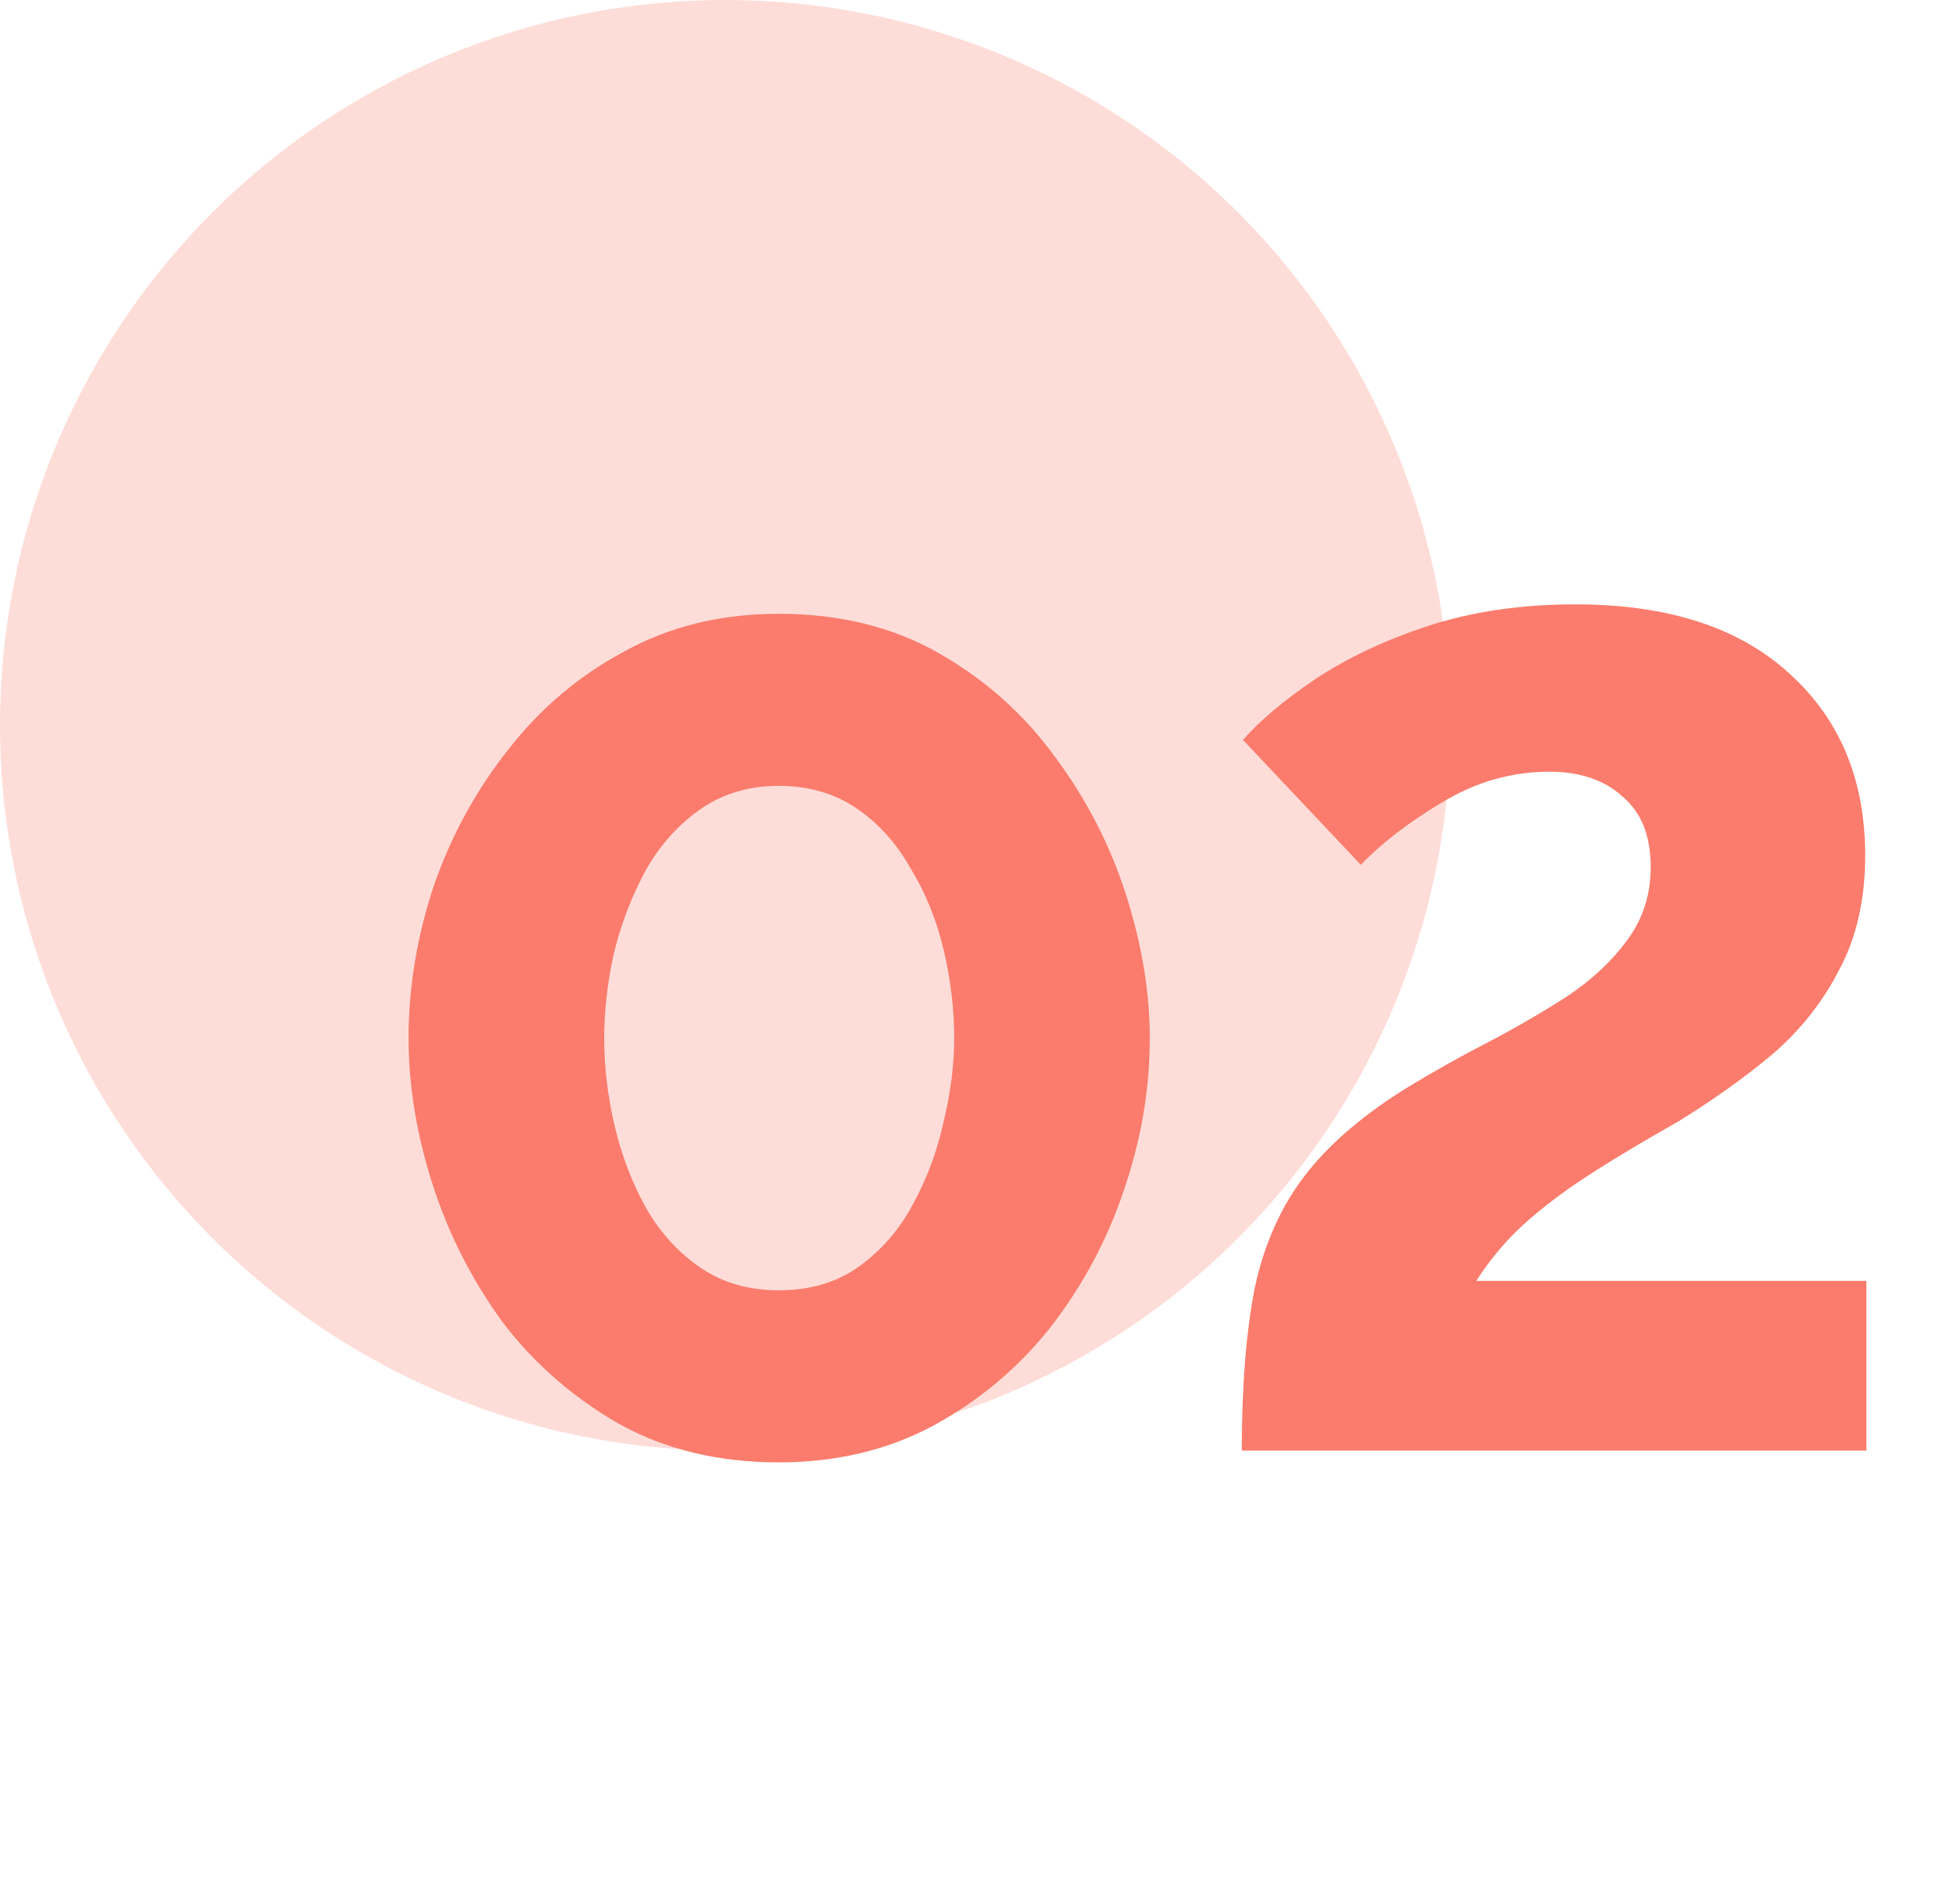
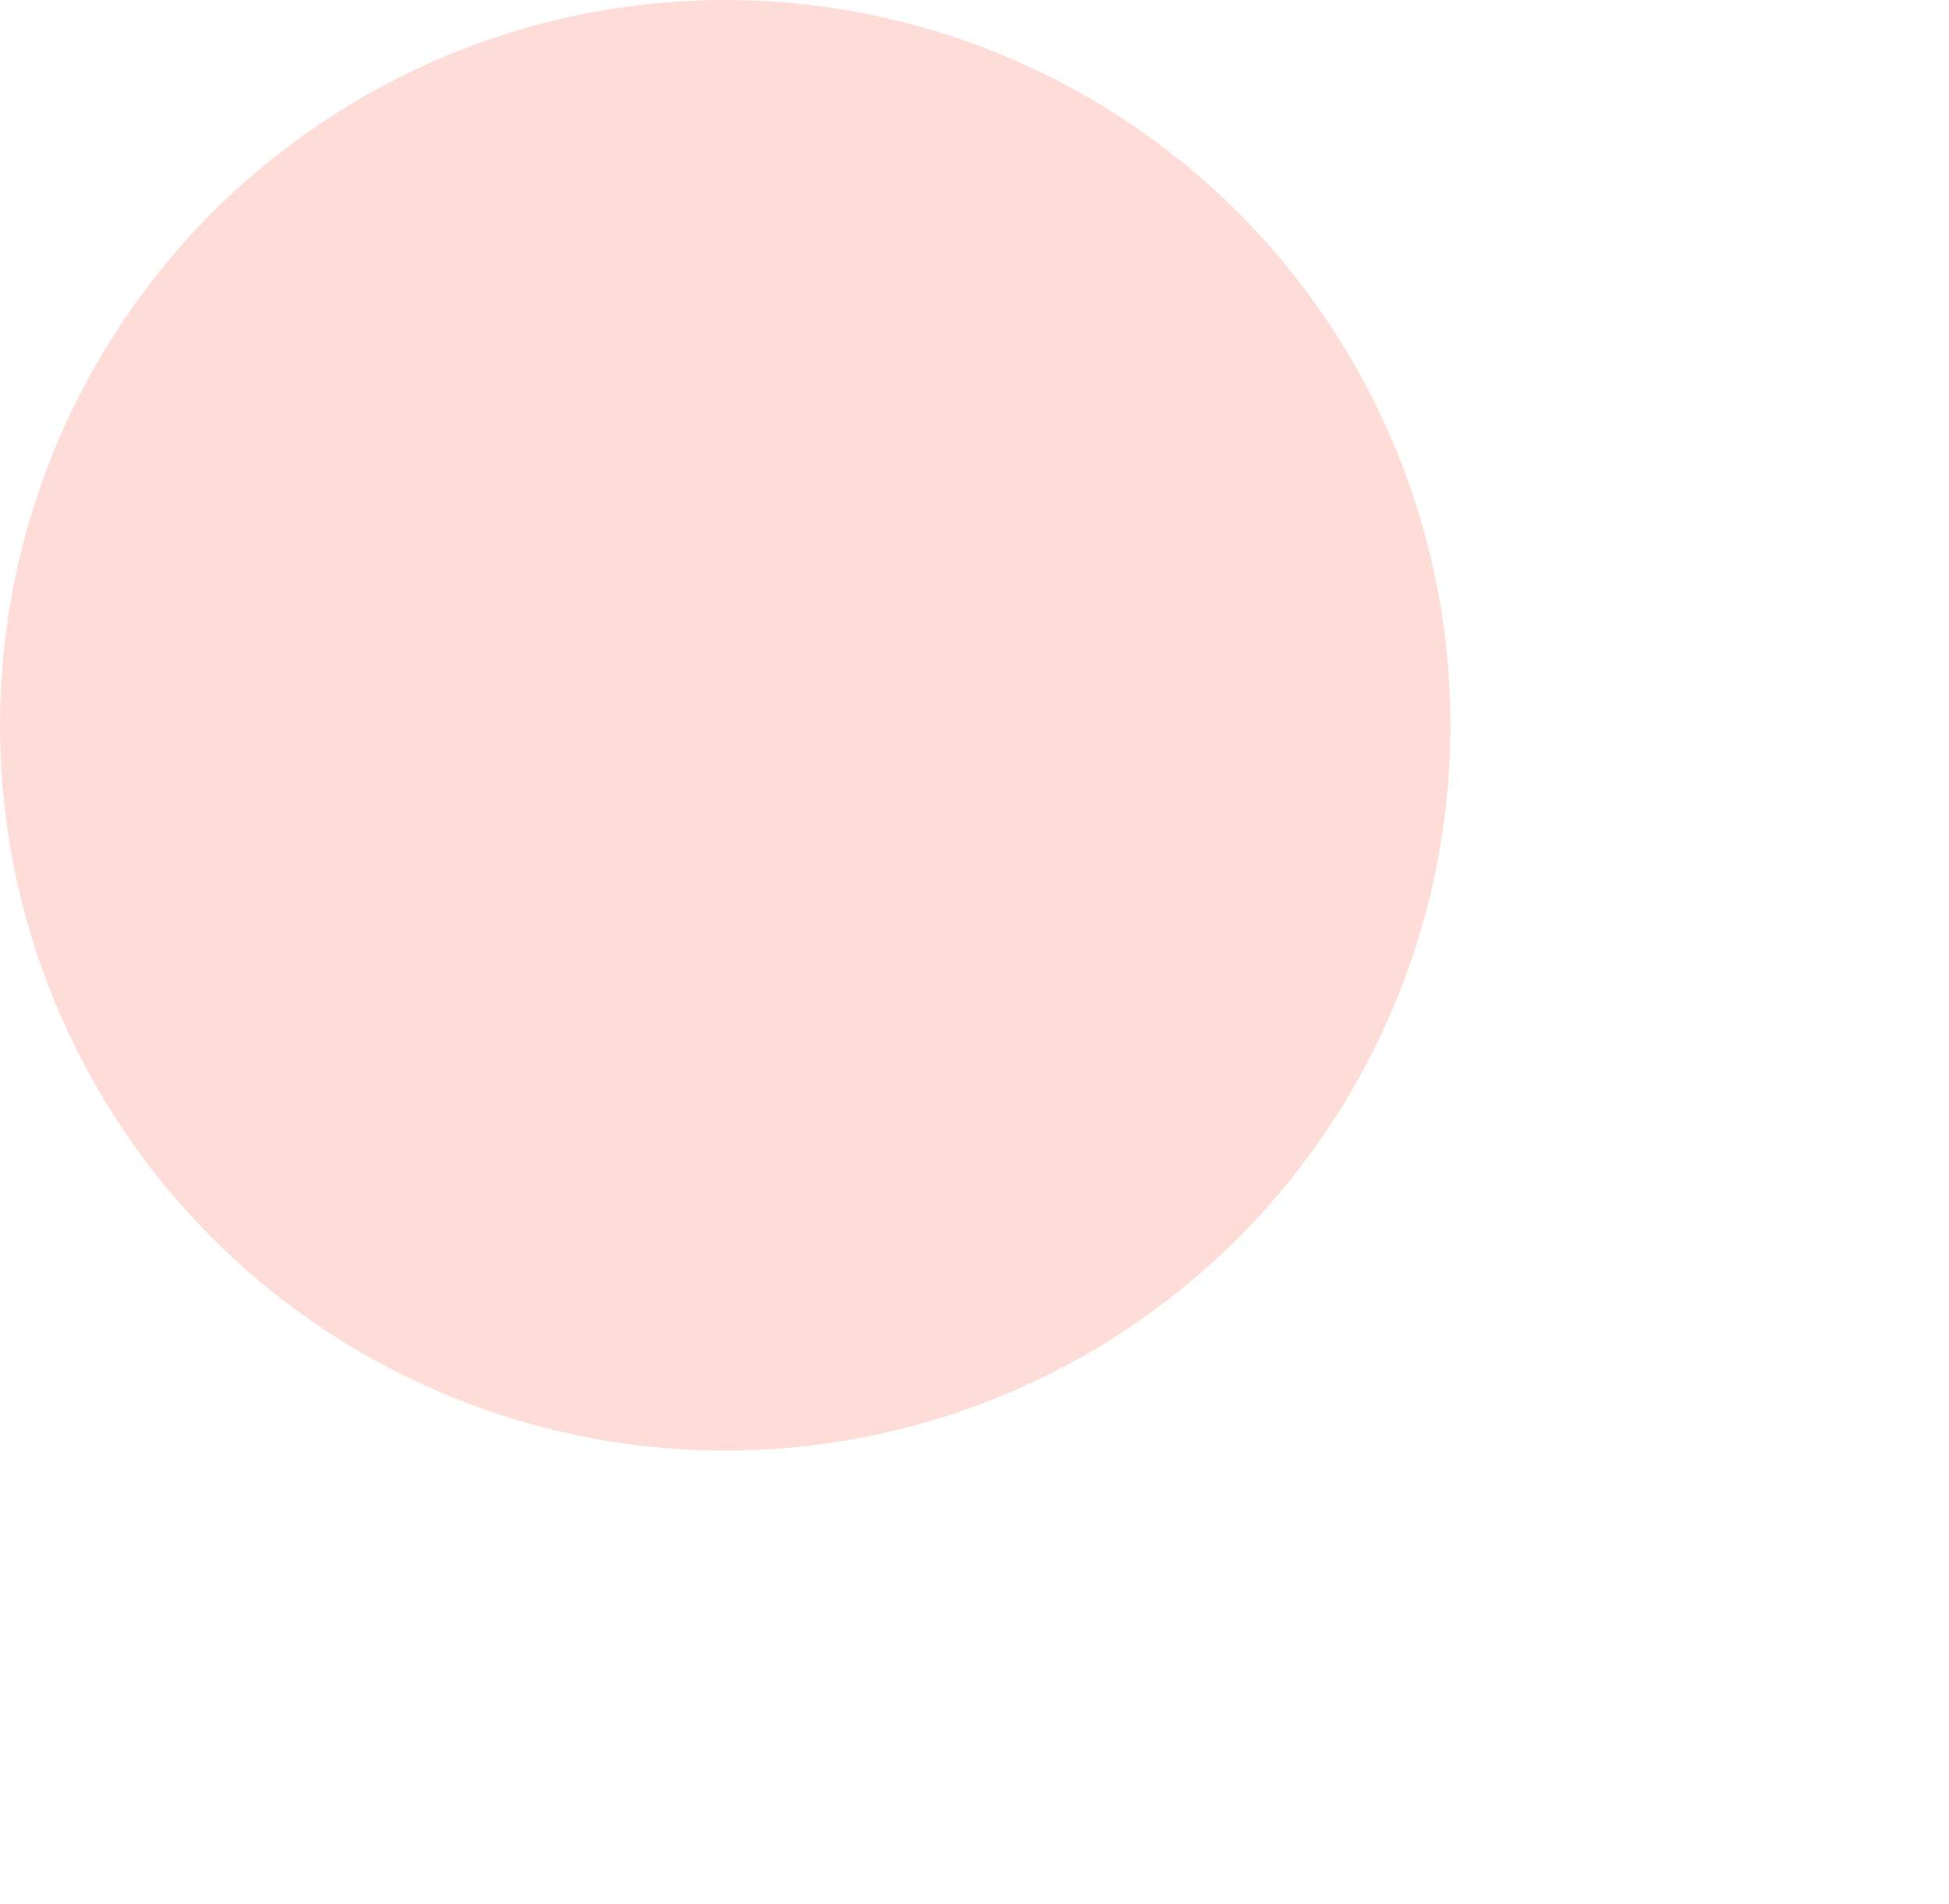
<svg xmlns="http://www.w3.org/2000/svg" width="43" height="42" viewBox="0 0 43 42" fill="none">
  <circle cx="16" cy="16" r="16" fill="#FEDDD9" />
-   <path d="M17.178 32.26C15.843 32.26 14.665 31.974 13.642 31.402C12.619 30.813 11.761 30.059 11.068 29.14C10.392 28.204 9.881 27.19 9.534 26.098C9.187 25.006 9.014 23.94 9.014 22.9C9.014 21.791 9.196 20.681 9.56 19.572C9.941 18.463 10.487 17.457 11.198 16.556C11.909 15.637 12.767 14.909 13.772 14.372C14.777 13.817 15.913 13.54 17.178 13.54C18.53 13.54 19.717 13.835 20.74 14.424C21.763 15.013 22.612 15.776 23.288 16.712C23.981 17.648 24.501 18.662 24.848 19.754C25.195 20.846 25.368 21.895 25.368 22.9C25.368 24.027 25.177 25.145 24.796 26.254C24.432 27.346 23.895 28.351 23.184 29.27C22.473 30.171 21.607 30.899 20.584 31.454C19.579 31.991 18.443 32.26 17.178 32.26ZM13.33 22.9C13.33 23.541 13.408 24.191 13.564 24.85C13.72 25.509 13.954 26.115 14.266 26.67C14.578 27.207 14.977 27.641 15.462 27.97C15.947 28.299 16.519 28.464 17.178 28.464C17.871 28.464 18.461 28.291 18.946 27.944C19.449 27.58 19.847 27.121 20.142 26.566C20.454 25.994 20.679 25.387 20.818 24.746C20.974 24.105 21.052 23.489 21.052 22.9C21.052 22.259 20.974 21.609 20.818 20.95C20.662 20.291 20.419 19.693 20.09 19.156C19.778 18.601 19.379 18.159 18.894 17.83C18.409 17.501 17.837 17.336 17.178 17.336C16.502 17.336 15.913 17.518 15.41 17.882C14.925 18.229 14.526 18.688 14.214 19.26C13.919 19.815 13.694 20.413 13.538 21.054C13.399 21.695 13.33 22.311 13.33 22.9ZM27.397 32C27.397 30.579 27.492 29.383 27.683 28.412C27.891 27.441 28.264 26.609 28.801 25.916C29.338 25.223 30.101 24.573 31.089 23.966C31.661 23.619 32.25 23.29 32.857 22.978C33.481 22.649 34.062 22.311 34.599 21.964C35.136 21.6 35.569 21.193 35.899 20.742C36.245 20.274 36.419 19.737 36.419 19.13C36.419 18.437 36.211 17.917 35.795 17.57C35.396 17.206 34.859 17.024 34.183 17.024C33.351 17.024 32.562 17.249 31.817 17.7C31.089 18.133 30.491 18.593 30.023 19.078L27.423 16.322C27.804 15.889 28.341 15.438 29.035 14.97C29.745 14.502 30.578 14.112 31.531 13.8C32.502 13.488 33.576 13.332 34.755 13.332C36.8 13.332 38.377 13.843 39.487 14.866C40.596 15.871 41.151 17.206 41.151 18.87C41.151 19.841 40.96 20.681 40.579 21.392C40.215 22.103 39.721 22.727 39.097 23.264C38.473 23.784 37.779 24.278 37.017 24.746C35.977 25.335 35.171 25.829 34.599 26.228C34.044 26.627 33.62 26.982 33.325 27.294C33.03 27.606 32.779 27.927 32.571 28.256H41.177V32H27.397Z" fill="#FB7C6D" />
</svg>